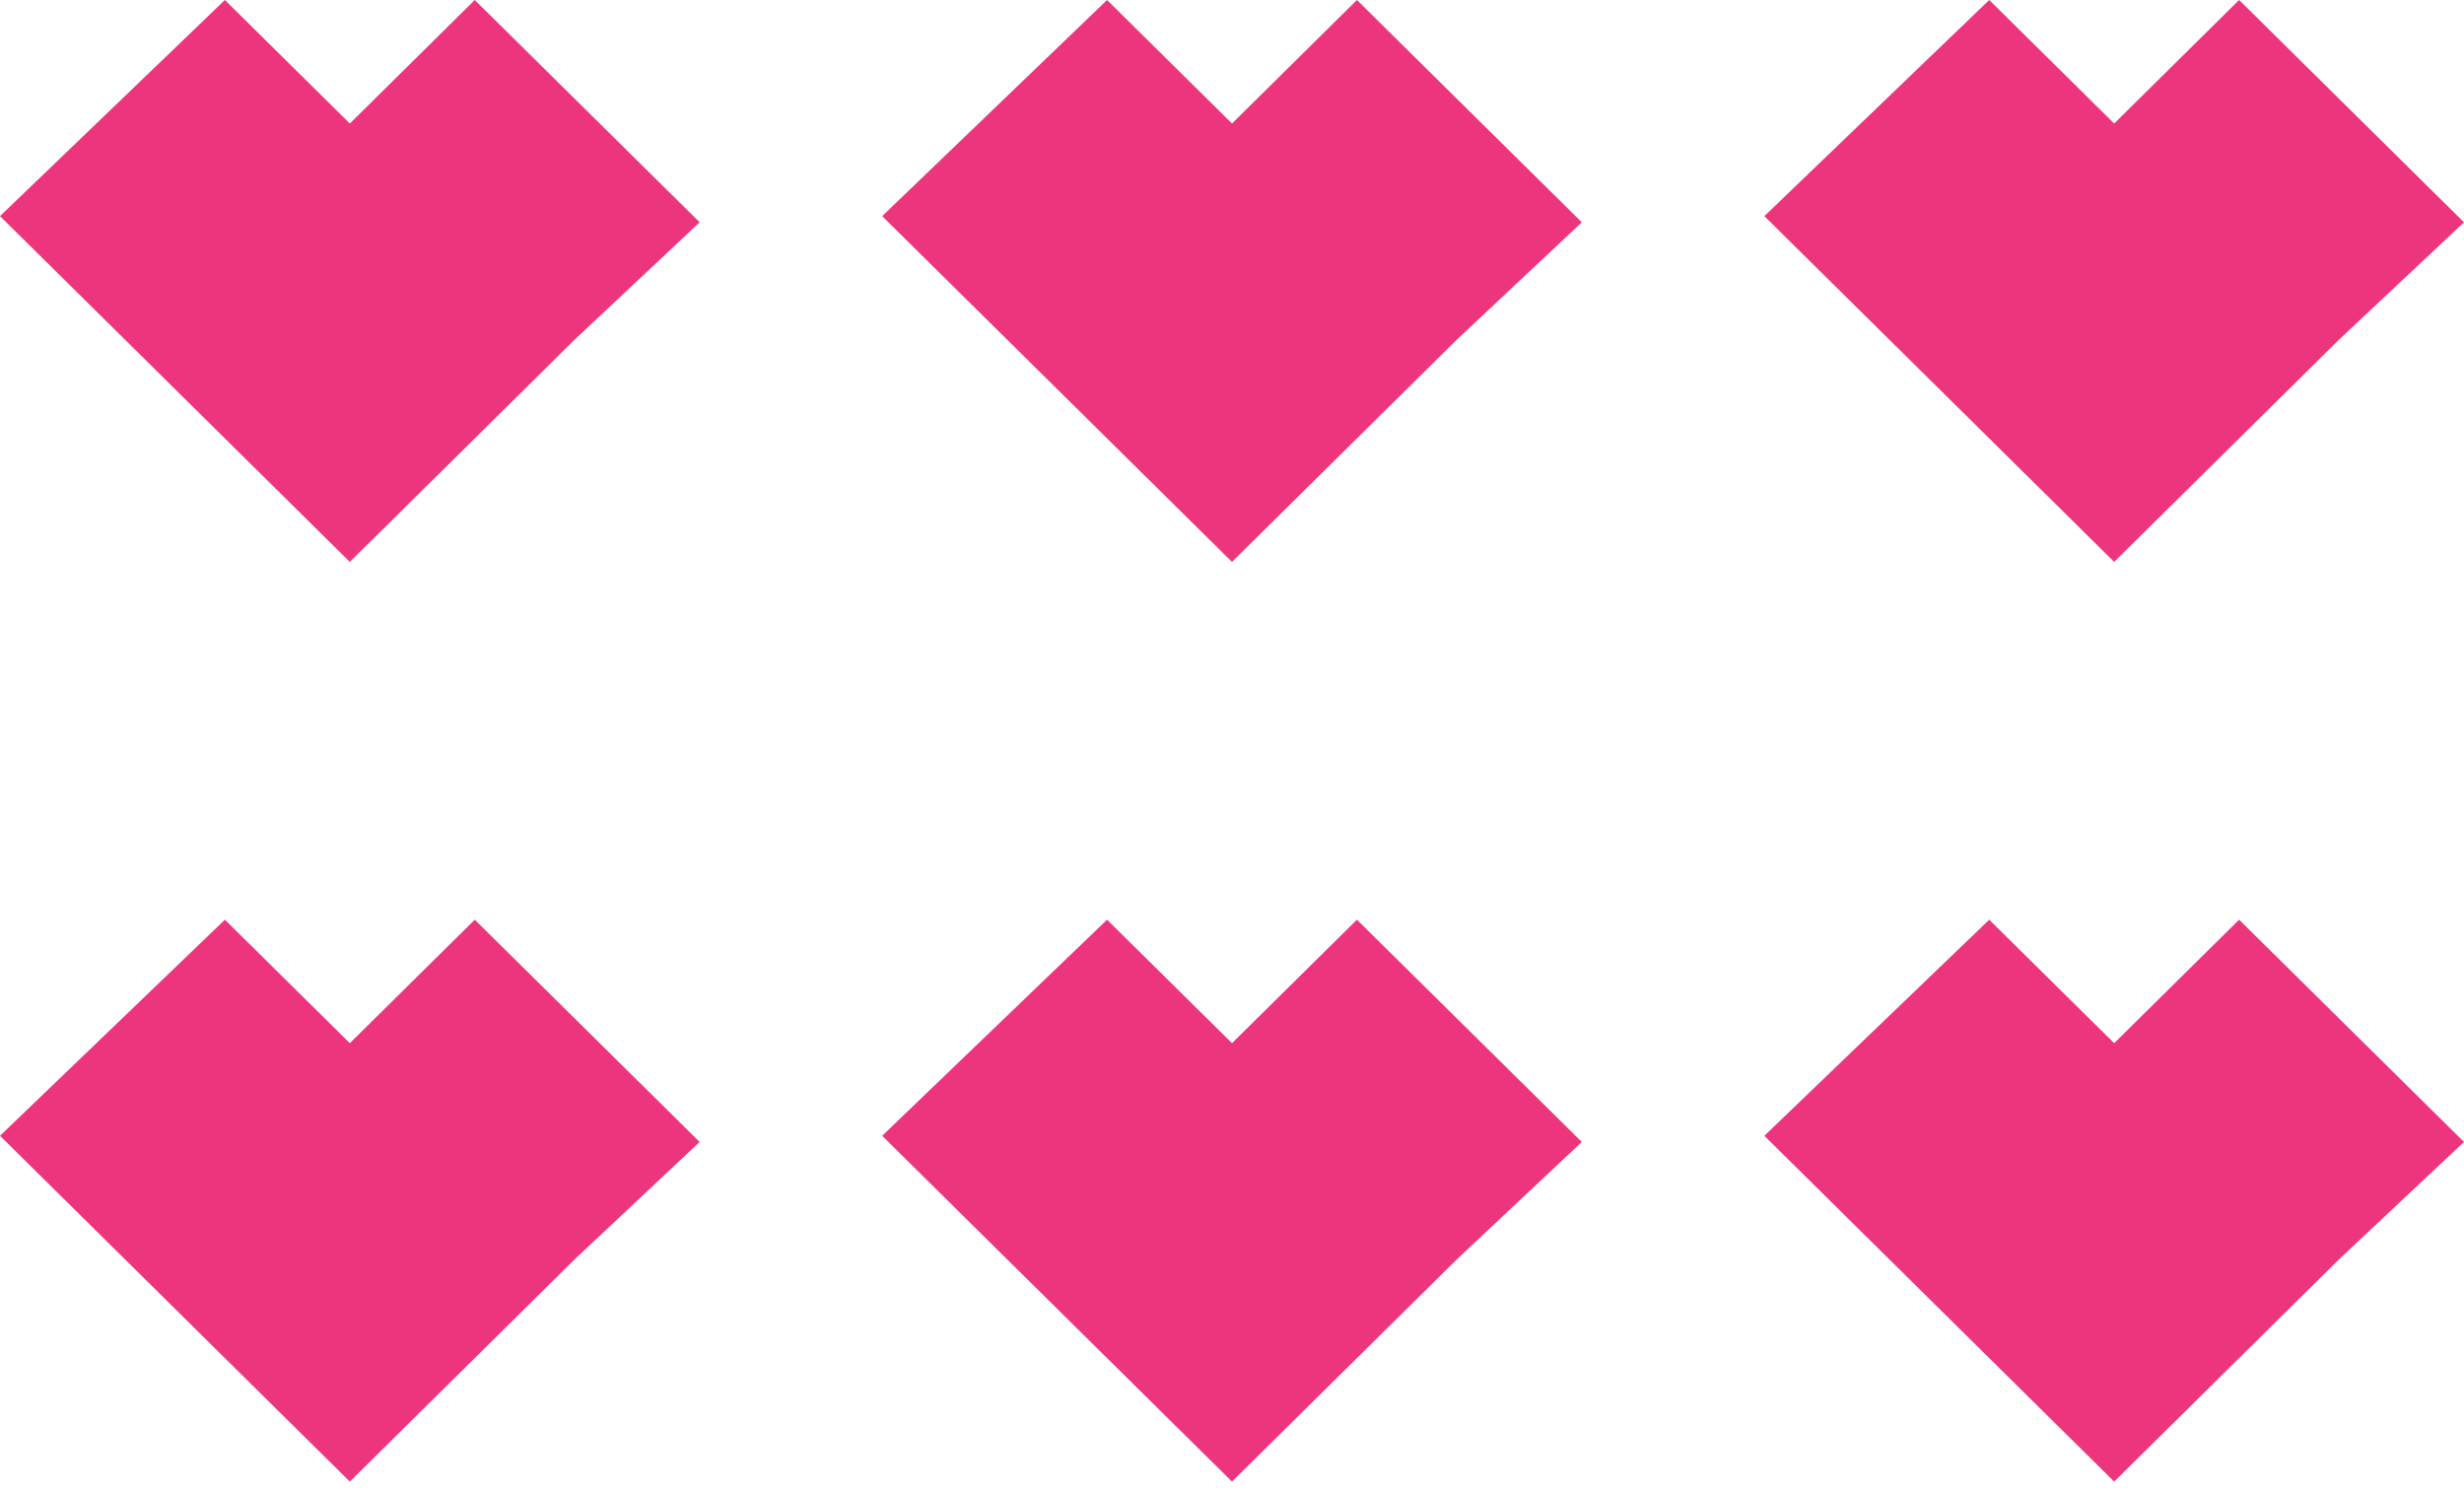
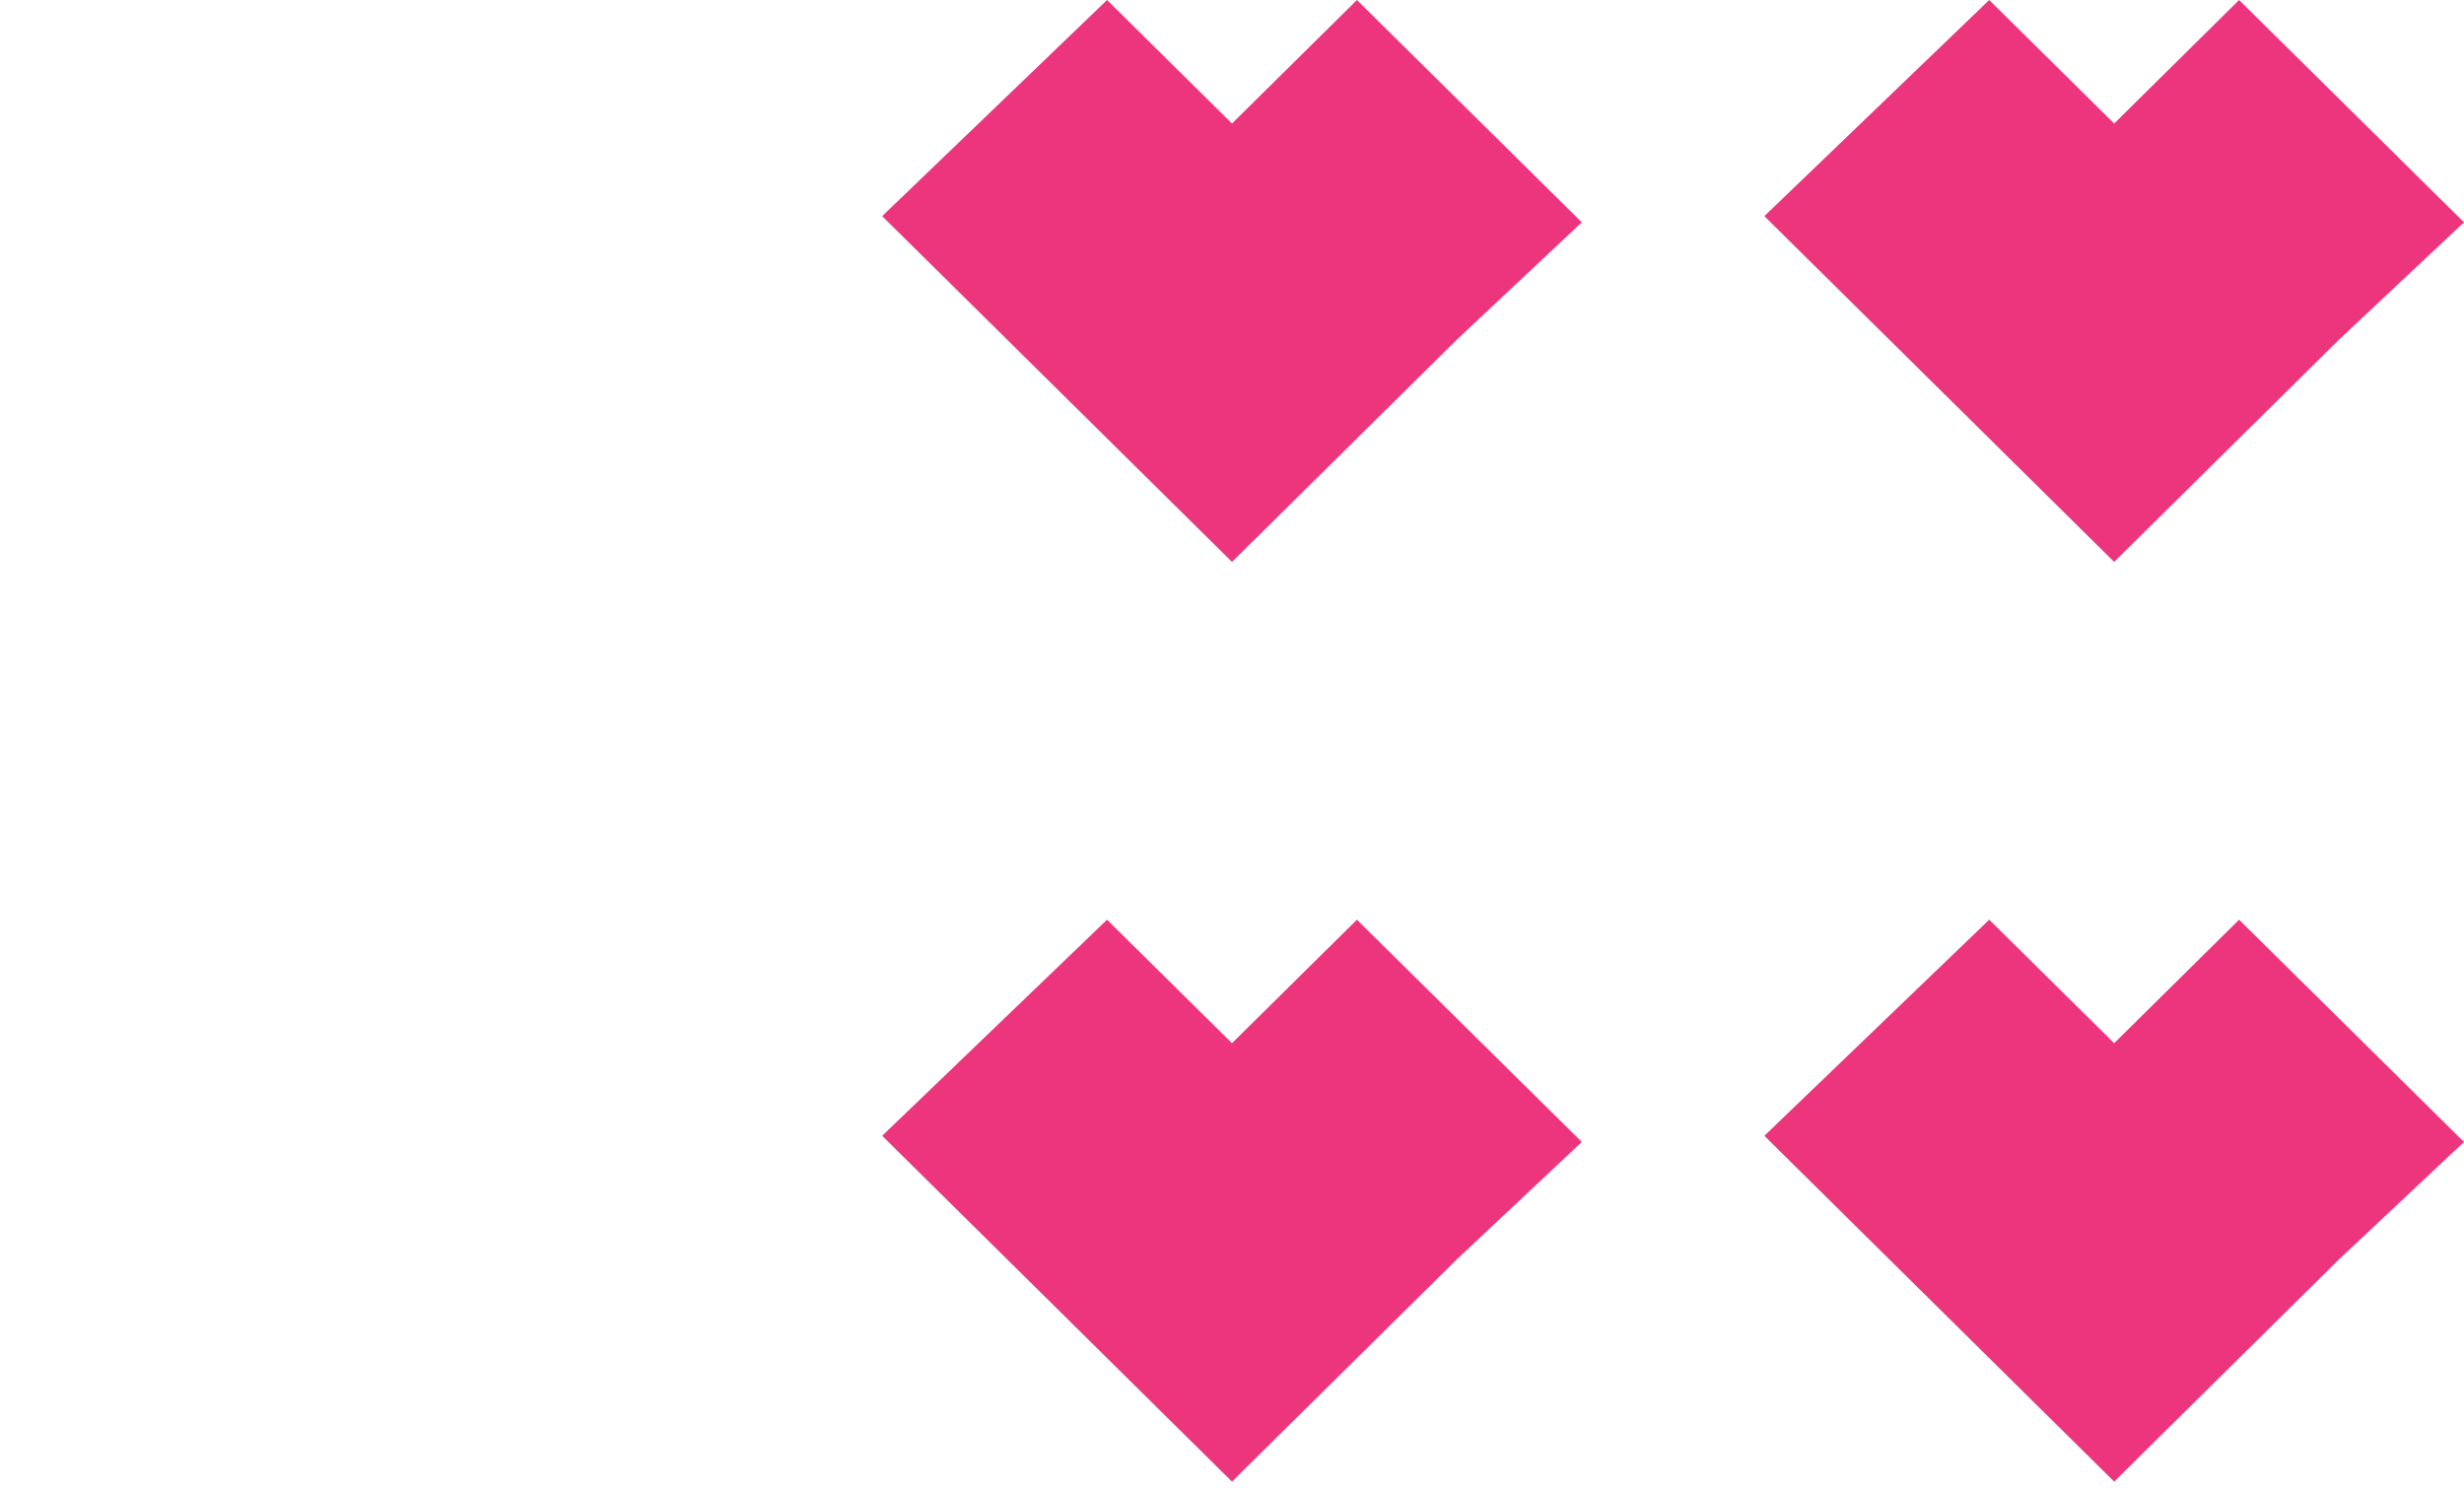
<svg xmlns="http://www.w3.org/2000/svg" width="81" height="49" viewBox="0 0 81 49" fill="none">
-   <path d="M23 7.309L18.893 11.166L11.5 18.475L4.107 11.166L0 7.106L7.393 0L11.5 4.061L15.607 0L23 7.309Z" fill="#ED357E" />
-   <path d="M23 37.546L18.893 41.404L11.5 48.713L4.107 41.404L0 37.343L7.393 30.238L11.5 34.298L15.607 30.238L23 37.546Z" fill="#ED357E" />
  <path d="M81 7.309L76.893 11.166L69.5 18.475L62.107 11.166L58 7.106L65.393 0L69.5 4.061L73.607 0L81 7.309Z" fill="#ED357E" />
  <path d="M81 37.546L76.893 41.404L69.5 48.713L62.107 41.404L58 37.343L65.393 30.238L69.5 34.298L73.607 30.238L81 37.546Z" fill="#ED357E" />
  <path d="M52 7.309L47.893 11.166L40.5 18.475L33.107 11.166L29 7.106L36.393 0L40.5 4.061L44.607 0L52 7.309Z" fill="#ED357E" />
  <path d="M52 37.546L47.893 41.404L40.5 48.713L33.107 41.404L29 37.343L36.393 30.238L40.5 34.298L44.607 30.238L52 37.546Z" fill="#ED357E" />
</svg>